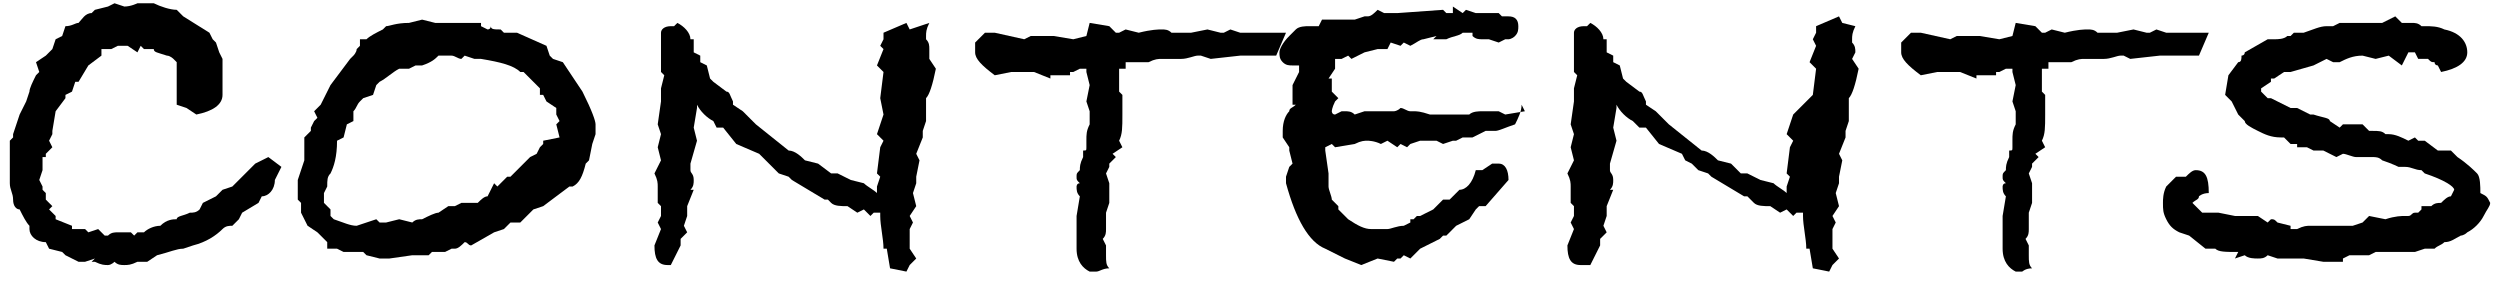
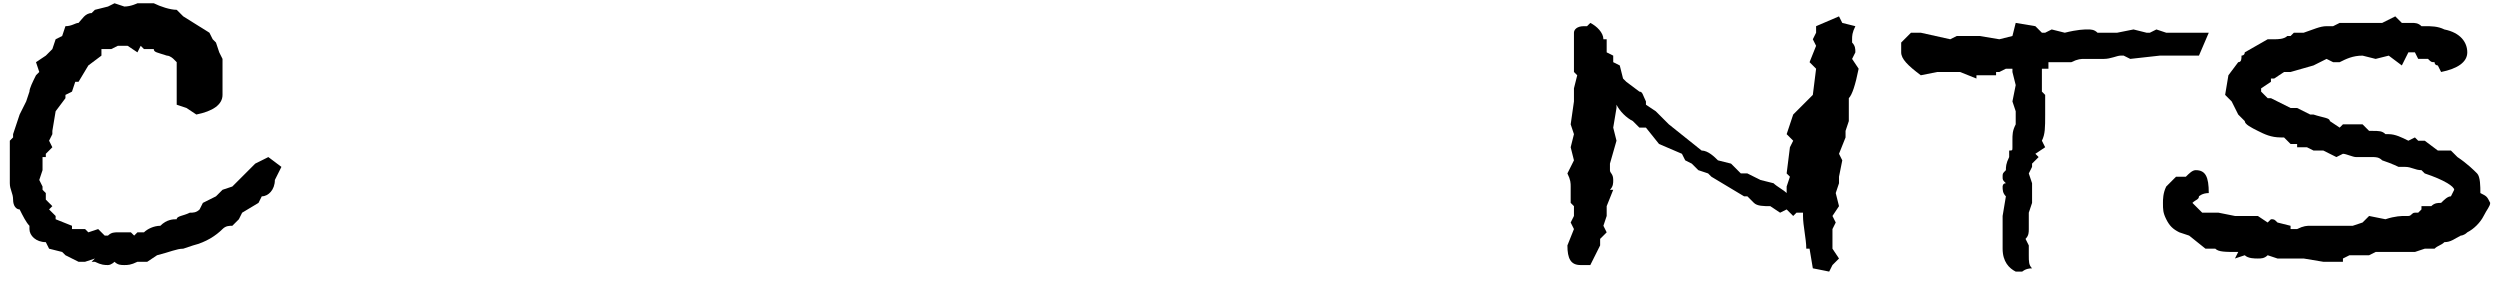
<svg xmlns="http://www.w3.org/2000/svg" version="1.1" id="レイヤー_1" x="0px" y="0px" viewBox="0 0 76.4 8.7" style="enable-background:new 0 0 76.4 8.7;" xml:space="preserve">
  <g>
    <path d="M8.6,5.1L8.4,5.5C8.4,5.8,8.2,6,8,6L7.9,6.2L7.4,6.5L7.3,6.7L7.1,6.9C7,6.9,6.9,6.9,6.8,7C6.6,7.2,6.3,7.4,5.9,7.5L5.6,7.6   c-0.2,0-0.4,0.1-0.8,0.2L4.5,8H4.2C4,8.1,3.9,8.1,3.8,8.1S3.6,8.1,3.5,8c0,0-0.1,0.1-0.2,0.1S3.1,8.1,2.9,8H2.8l0.1-0.1L2.6,8H2.5   H2.4L2,7.8L1.9,7.7L1.5,7.6L1.4,7.4C1.1,7.4,0.9,7.2,0.9,7V6.9l0,0C0.8,6.8,0.7,6.6,0.6,6.4c-0.1,0-0.2-0.1-0.2-0.3   S0.3,5.8,0.3,5.6c0-0.1,0-0.2,0-0.4c0-0.1,0-0.2,0-0.4V4.6V4.3l0.1-0.1V4.1l0.2-0.6l0.2-0.4l0.1-0.3c0-0.1,0.1-0.3,0.2-0.5l0.1-0.1   L1.1,1.9l0.3-0.2c0.1-0.1,0.1-0.1,0.2-0.2l0.1-0.3l0.2-0.1L2,0.8c0.2,0,0.3-0.1,0.4-0.1c0.1-0.1,0.2-0.3,0.4-0.3l0.1-0.1l0.4-0.1   l0.2-0.1l0.3,0.1c0.2,0,0.4-0.1,0.4-0.1h0.2h0.1h0.2c0.2,0.1,0.5,0.2,0.7,0.2l0.2,0.2L6.4,1l0.1,0.2l0.1,0.1l0.1,0.3l0.1,0.2v0.3   v0.6c0,0,0,0.1,0,0.2l0,0c0,0.3-0.3,0.5-0.8,0.6L5.7,3.3L5.4,3.2V2.9V2.7V2.5V2.1V1.9L5.3,1.8c0,0-0.1-0.1-0.2-0.1l0,0   C4.8,1.6,4.7,1.6,4.7,1.5H4.4L4.3,1.4L4.2,1.6L3.9,1.4H3.8H3.6L3.4,1.5c-0.1,0-0.2,0-0.3,0l0,0.2L2.7,2L2.4,2.5H2.3L2.2,2.8L2,2.9   V3L1.7,3.4L1.6,4v0.1L1.5,4.3l0.1,0.2L1.4,4.7v0.1H1.3v0.4L1.2,5.5l0.1,0.2v0.1l0.1,0.1v0.2l0.2,0.2L1.5,6.4l0.2,0.2v0.1l0.5,0.2V7   h0.4l0.1,0.1L3,7l0.2,0.2h0.1c0.1-0.1,0.2-0.1,0.3-0.1c0,0,0.1,0,0.2,0H4l0.1,0.1l0.1-0.1c0.1,0,0.2,0,0.2,0C4.5,7,4.7,6.9,4.9,6.9   c0.2-0.2,0.4-0.2,0.5-0.2c0-0.1,0.2-0.1,0.4-0.2c0.1,0,0.2,0,0.3-0.1l0.1-0.2l0.2-0.1L6.6,6l0.2-0.2l0.3-0.1L7.8,5l0.4-0.2L8.6,5.1   z" />
-     <path d="M18.2,4.1l-0.1,0.3L18,4.9L17.9,5c-0.1,0.4-0.2,0.6-0.4,0.7h-0.1l-0.8,0.6l-0.3,0.1l-0.4,0.4h-0.3L15.4,7l-0.3,0.1   l-0.7,0.4c-0.1,0-0.1-0.1-0.2-0.1c-0.1,0.1-0.2,0.2-0.3,0.2h-0.1l-0.2,0.1h-0.1h-0.3l-0.1,0.1h-0.5l-0.7,0.1h-0.1   c-0.1,0-0.1,0-0.2,0l-0.4-0.1l-0.1-0.1h-0.6l-0.2-0.1H10V7.4L9.7,7.1L9.4,6.9L9.2,6.5V6.2L9.1,6.1V5.5l0.2-0.6V4.6V4.5V4.2L9.5,4   V3.9l0.1-0.2v0l0.1-0.1L9.6,3.4l0.2-0.2l0.3-0.6l0.6-0.8l0.1-0.1c0,0,0.1-0.1,0.1-0.2L11,1.4V1.2h0.2c0.1-0.1,0.3-0.2,0.5-0.3   l0.1-0.1c0.1,0,0.3-0.1,0.7-0.1l0.4-0.1l0.4,0.1h0.3H14h0.1l0,0h0.1h0.1h0.4v0.1l0.2,0.1C15,0.9,15,0.8,15,0.8   c0,0.1,0.1,0.1,0.3,0.1L15.4,1h0.4l0.9,0.4l0.1,0.3l0.1,0.1l0.3,0.1l0.4,0.6l0.2,0.3c0.3,0.6,0.4,0.9,0.4,1   C18.2,3.8,18.2,4.1,18.2,4.1z M17.1,4.2L17,3.8l0.1-0.1L17,3.5c0,0,0,0,0-0.1V3.3l-0.3-0.2l-0.1-0.2h-0.1V2.7l-0.3-0.3L16,2.2h-0.1   c-0.2-0.2-0.6-0.3-1.2-0.4c-0.1,0-0.1,0-0.1,0h-0.1l-0.3-0.1l-0.1,0.1c-0.1,0-0.2-0.1-0.3-0.1c0,0,0,0-0.1,0s-0.1,0-0.2,0h-0.1   c-0.1,0.1-0.2,0.2-0.5,0.3h-0.2l-0.2,0.1h-0.3c-0.2,0.1-0.4,0.3-0.6,0.4l-0.1,0.1l-0.1,0.3L11.1,3L11,3.1c-0.1,0.1-0.1,0.2-0.2,0.3   v0.3l-0.2,0.1l0,0l-0.1,0.4l-0.2,0.1c0,0.5-0.1,0.8-0.2,1C10,5.4,10,5.5,10,5.7L9.9,5.9V6v0.2l0.2,0.2v0.2l0.1,0.1   c0.3,0.1,0.5,0.2,0.7,0.2l0.6-0.2l0.1,0.1h0.2l0,0l0.4-0.1l0.4,0.1c0.1-0.1,0.2-0.1,0.3-0.1c0.2-0.1,0.4-0.2,0.5-0.2l0.3-0.2h0.2   l0.2-0.1h0.4h0.1l0,0C14.7,6.1,14.8,6,14.9,6l0.2-0.4l0.1,0.1l0.1-0.1l0.2-0.2h0.1l0.2-0.2l0.4-0.4l0.2-0.1l0.1-0.2l0.1-0.1V4.3   L17.1,4.2z" />
-     <path d="M28.6,2.1L28.6,2.1c-0.1,0.5-0.2,0.8-0.3,0.9v0.1v0.6L28.2,4v0.2L28,4.7l0.1,0.2L28,5.4v0.2l-0.1,0.3L28,6.3l-0.2,0.3   l0.1,0.2L27.8,7l0,0v0.6L28,7.9l-0.2,0.2l-0.1,0.2l-0.5-0.1l-0.1-0.6H27c0-0.3-0.1-0.7-0.1-1V6.5h-0.2l-0.1,0.1l-0.2-0.2l-0.2,0.1   l-0.3-0.2c-0.2,0-0.4,0-0.5-0.1l-0.1-0.1h-0.1l-1-0.6l-0.1-0.1l-0.3-0.1l-0.2-0.2l-0.2-0.2l-0.2-0.2l-0.7-0.3l-0.4-0.5h-0.2   l-0.1-0.2c-0.2-0.1-0.4-0.3-0.5-0.5v0.1l-0.1,0.6l0.1,0.4L21.1,5v0.2c0,0.1,0.1,0.1,0.1,0.3c0,0.1,0,0.2-0.1,0.3h0.1L21,6.3v0.3   l-0.1,0.3L21,7.1l-0.2,0.2c0,0,0,0.1,0,0.2c-0.1,0.2-0.2,0.4-0.3,0.6h-0.1c-0.3,0-0.4-0.2-0.4-0.6L20.2,7l-0.1-0.2l0.1-0.2   c0,0,0-0.1,0-0.2c0-0.1,0-0.1,0-0.1l-0.1-0.1V6.1c0,0,0-0.1,0-0.2c0-0.1,0-0.1,0-0.2c0-0.1,0-0.2-0.1-0.4l0.1-0.2l0.1-0.2l-0.1-0.4   l0.1-0.4l-0.1-0.3l0.1-0.7V2.7l0.1-0.4l-0.1-0.1V1.4c0-0.1,0-0.2,0-0.2c0-0.1,0-0.1,0-0.2c0-0.1,0.1-0.2,0.3-0.2h0.1l0.1-0.1   c0.2,0.1,0.4,0.3,0.4,0.5h0.1v0.4l0.2,0.1v0.2L21.6,2l0.1,0.4l0.1,0.1l0.4,0.3c0.1,0,0.1,0.1,0.2,0.3v0.1l0.3,0.2l0.4,0.4l1,0.8   c0.2,0,0.4,0.2,0.5,0.3L25,5l0.4,0.3h0.2L26,5.5l0.4,0.1c0.1,0.1,0.3,0.2,0.4,0.3V5.7l0.1-0.3l-0.1-0.1l0.1-0.8L27,4.3l0,0   l-0.2-0.2L27,3.5L26.9,3L27,2.2L26.8,2L27,1.5l-0.1-0.1L27,1.2V1l0.7-0.3l0.1,0.2l0.6-0.2c-0.1,0.2-0.1,0.3-0.1,0.4v0.1   c0.1,0.1,0.1,0.2,0.1,0.3v0.3L28.6,2.1z" />
-     <path d="M39.3,1L39,1.7h-0.3h-0.4h-0.2h-0.2L37,1.8l-0.3-0.1h-0.1c-0.1,0-0.3,0.1-0.5,0.1h-0.5h-0.1l0,0c-0.1,0-0.2,0-0.4,0.1   c-0.1,0-0.3,0-0.5,0h-0.2v0.2h-0.2v0.7l0.1,0.1v0.2v0.4c0,0.4,0,0.6-0.1,0.8l0.1,0.2L34,4.7l0.1,0.1L33.9,5v0.1l-0.1,0.2l0.1,0.3   v0.6l-0.1,0.3c0,0,0,0,0,0.1c0,0,0,0,0,0.2c0,0,0,0,0,0.1V7c0,0.1,0,0.2-0.1,0.3l0.1,0.2c0,0.1,0,0.1,0,0.1l0,0c0,0.1,0,0.1,0,0.2   c0,0.2,0,0.3,0.1,0.4c-0.2,0-0.3,0.1-0.4,0.1c-0.1,0-0.2,0-0.2,0l0,0c-0.2-0.1-0.4-0.3-0.4-0.7c0,0,0-0.1,0-0.2s0-0.2,0-0.3   c0-0.1,0-0.2,0-0.3c0-0.1,0-0.2,0-0.2L33,6c-0.1-0.1-0.1-0.2-0.1-0.3c0,0,0-0.1,0.1-0.1c-0.1-0.1-0.1-0.1-0.1-0.2   c0-0.1,0-0.1,0.1-0.2c0-0.1,0-0.2,0.1-0.4c0-0.1,0-0.2,0-0.2c0.1,0,0.1,0,0.1-0.1c0,0,0,0,0-0.1s0-0.1,0-0.1l0.1,0.1l-0.1-0.1   c0-0.2,0-0.3,0.1-0.5V3.4l-0.1-0.3l0.1-0.5l-0.1-0.4V2.1H33l-0.2,0.1h-0.1v0.1c-0.2,0-0.4,0-0.6,0v0.1l-0.5-0.2h-0.7l-0.5,0.1   C30,2,29.8,1.8,29.8,1.6c0-0.1,0-0.2,0-0.3l0,0L30.1,1h0.3l0.9,0.2l0.2-0.1h0.7l0.6,0.1l0.4-0.1l0.1-0.4l0.6,0.1l0,0l0,0L34.1,1   h0.1l0.2-0.1L34.8,1c0.4-0.1,0.6-0.1,0.7-0.1c0.1,0,0.2,0,0.3,0.1c0,0,0.1,0,0.2,0c0.1,0,0.2,0,0.3,0h0.1l0.5-0.1L37.3,1h0.1   l0.2-0.1L37.9,1h0.7h0.3C38.9,1,39.3,1,39.3,1z" />
-     <path d="M46.5,3.2c0,0.2-0.1,0.4-0.2,0.6C46,3.9,45.8,4,45.7,4c0,0-0.1,0-0.2,0c-0.1,0-0.1,0-0.1,0L45,4.2h-0.3l-0.2,0.1h-0.1   l-0.3,0.1l-0.2-0.1c-0.3,0-0.5,0-0.6,0h0.1l-0.3,0.1l0,0L43,4.5l-0.2-0.1l-0.1,0.1l-0.3-0.2l-0.2,0.1c-0.2-0.1-0.4-0.1-0.4-0.1   c-0.1,0-0.2,0-0.4,0.1l-0.6,0.1l-0.1-0.1l-0.2,0.1v0.1l0.1,0.7v0.1v0.1v0.2c0,0.1,0.1,0.3,0.1,0.4l0.2,0.2v0.1l0.3,0.3   C41.5,6.9,41.7,7,41.9,7l0,0c0,0,0,0,0.1,0c0,0,0,0,0.1,0c0,0,0.1,0,0.2,0h0.1c0.1,0,0.3-0.1,0.5-0.1l0.2-0.1V6.7h0.1l0.1-0.1h0.1   l0.2-0.1l0.2-0.1l0.1-0.1l0.2-0.2h0.2l0.3-0.3c0.2,0,0.4-0.2,0.5-0.6l0,0l0,0h0.2L45.6,5h0.1h0.1c0.2,0,0.3,0.2,0.3,0.5l-0.7,0.8   h-0.2l-0.1,0.1l-0.2,0.3l-0.4,0.2l-0.3,0.3h-0.1L44,7.3l-0.6,0.3l-0.3,0.3l-0.2-0.1l-0.1,0.1h-0.1L42.6,8l-0.5-0.1l-0.5,0.2   l-0.5-0.2l-0.6-0.3c-0.5-0.2-0.9-0.9-1.2-2V5.4l0.1-0.3L39.5,5l-0.1-0.4V4.5l-0.2-0.3V4c0-0.3,0.1-0.5,0.2-0.6   c0-0.1,0.1-0.1,0.2-0.2h-0.1V2.8V2.6l0.2-0.4V2h-0.1h-0.1c-0.1,0-0.2,0-0.3-0.1c-0.1-0.1-0.1-0.2-0.1-0.3s0.1-0.3,0.3-0.5L39.5,1   l0.1-0.1c0.1-0.1,0.3-0.1,0.4-0.1h0.1h0.1h0.1l0.1-0.2H41l0,0c0.1,0,0.2,0,0.4,0l0.3-0.1h0.1c0.1,0,0.2-0.1,0.3-0.2l0.2,0.1h0.1   c0,0,0.1,0,0.2,0c0.1,0,0.1,0,0.1,0l1.4-0.1l0.1,0.1h0.2l0-0.2l0.3,0.2l0.1-0.1l0.3,0.1h0.2h0.1h0.4l0.1,0.1h0.2   c0.2,0,0.3,0.1,0.3,0.3c0,0.1,0,0.2-0.1,0.3s-0.2,0.1-0.2,0.1H46l-0.2,0.1l-0.3-0.1h-0.1h-0.1c-0.1,0-0.2,0-0.3-0.1V1   c-0.1,0-0.2,0-0.2,0h-0.1c-0.1,0.1-0.3,0.1-0.5,0.2c-0.1,0-0.3,0-0.4,0c0,0,0,0,0.1-0.1l-0.4,0.1l0,0c-0.1,0-0.2,0.1-0.4,0.2   l-0.2-0.1l-0.1,0.1l-0.3-0.1l-0.1,0.2h-0.3l-0.4,0.1l-0.4,0.2l-0.1-0.1L41,1.8h-0.2v0.1v0.2l-0.2,0.3h0.1v0.4L40.9,3l-0.1,0.1   c-0.1,0.2-0.1,0.3-0.1,0.3s0,0.1,0.1,0.1L41,3.4h0.1c0.1,0,0.2,0,0.3,0.1l0.3-0.1h0.2H42h0.2h0.2c0.1,0,0.1,0,0.2,0   c0,0,0.1,0,0.2-0.1c0.1,0,0.2,0.1,0.3,0.1h0.1h0.1l0,0c0,0,0,0-0.1,0l0,0c0.1,0,0.2,0,0.5,0.1c0,0,0.2,0,0.4,0c0.1,0,0.2,0,0.3,0   s0.3,0,0.4,0h0.1c0.1-0.1,0.3-0.1,0.4-0.1c0.1,0,0.2,0,0.3,0h0.2L46,3.5l0.6-0.1L46.5,3.2L46.5,3.2z" />
    <path d="M56.8,2.1L56.8,2.1c-0.1,0.5-0.2,0.8-0.3,0.9v0.1v0.6L56.4,4v0.2l-0.2,0.5l0.1,0.2l-0.1,0.5v0.2l-0.1,0.3l0.1,0.4L56,6.6   l0.1,0.2L56,7l0,0v0.6l0.2,0.3L56,8.1l-0.1,0.2l-0.5-0.1l-0.1-0.6h-0.1c0-0.3-0.1-0.7-0.1-1V6.5h-0.2l-0.1,0.1l-0.2-0.2l-0.2,0.1   l-0.3-0.2c-0.2,0-0.4,0-0.5-0.1L53.4,6h-0.1l-1-0.6l-0.1-0.1l-0.3-0.1L51.7,5l-0.2-0.1l-0.1-0.2l-0.7-0.3l-0.4-0.5h-0.2l-0.2-0.2   c-0.2-0.1-0.4-0.3-0.5-0.5v0.1l-0.1,0.6l0.1,0.4L49.2,5v0.2c0,0.1,0.1,0.1,0.1,0.3c0,0.1,0,0.2-0.1,0.3h0.1l-0.2,0.5v0.3L49,6.9   l0.1,0.2l-0.2,0.2c0,0,0,0.1,0,0.2c-0.1,0.2-0.2,0.4-0.3,0.6h-0.3c-0.3,0-0.4-0.2-0.4-0.6L48.1,7L48,6.8l0.1-0.2c0,0,0-0.1,0-0.2   c0-0.1,0-0.1,0-0.1L48,6.2V6.1c0,0,0-0.1,0-0.2c0-0.1,0-0.1,0-0.2c0-0.1,0-0.2-0.1-0.4L48,5.1l0.1-0.2L48,4.5l0.1-0.4L48,3.8   l0.1-0.7V2.7l0.1-0.4l-0.1-0.1V1.4c0-0.1,0-0.2,0-0.2c0-0.1,0-0.1,0-0.2c0-0.1,0.1-0.2,0.3-0.2h0.1l0.1-0.1C48.8,0.8,49,1,49,1.2   h0.1v0.4l0.2,0.1v0.2L49.5,2l0.1,0.4l0.1,0.1l0.4,0.3c0.1,0,0.1,0.1,0.2,0.3v0.1l0.3,0.2L51,3.8l1,0.8c0.2,0,0.4,0.2,0.5,0.3   L52.9,5l0.3,0.3h0.2l0.4,0.2l0.4,0.1c0.1,0.1,0.3,0.2,0.4,0.3V5.7l0.1-0.3l-0.1-0.1l0.1-0.8l0.1-0.2l0,0l-0.2-0.2l0.2-0.6l0.6-0.6   l0.1-0.8l-0.2-0.2l0.2-0.5l-0.1-0.2L55.5,1V0.8l0.7-0.3l0.1,0.2l0.4,0.1c-0.1,0.2-0.1,0.3-0.1,0.4v0.1c0.1,0.1,0.1,0.2,0.1,0.3   l-0.1,0.2L56.8,2.1z" />
    <path d="M67.5,1l-0.3,0.7h-0.3h-0.5h-0.2H66l-0.9,0.1l-0.2-0.1h-0.1c-0.1,0-0.3,0.1-0.5,0.1h-0.5h-0.1l0,0c-0.1,0-0.2,0-0.4,0.1   c-0.1,0-0.3,0-0.5,0h-0.2v0.2h-0.2v0.7l0.1,0.1v0.2v0.4c0,0.4,0,0.6-0.1,0.8l0.1,0.2l-0.3,0.2l0.1,0.1L62.1,5v0.1L62,5.3l0.1,0.3   v0.6L62,6.5c0,0,0,0,0,0.1c0,0,0,0,0,0.2c0,0,0,0,0,0.1V7c0,0.1,0,0.2-0.1,0.3L62,7.5c0,0.1,0,0.1,0,0.1l0,0c0,0.1,0,0.1,0,0.2   c0,0.2,0,0.3,0.1,0.4c-0.2,0-0.3,0.1-0.3,0.1c-0.1,0-0.2,0-0.2,0l0,0c-0.2-0.1-0.4-0.3-0.4-0.7c0,0,0-0.1,0-0.2s0-0.2,0-0.3   c0-0.1,0-0.2,0-0.3c0-0.1,0-0.2,0-0.2L61.3,6c-0.1-0.1-0.1-0.2-0.1-0.3c0,0,0-0.1,0.1-0.1c-0.1-0.1-0.1-0.1-0.1-0.2   c0-0.1,0-0.1,0.1-0.2c0-0.1,0-0.2,0.1-0.4c0-0.1,0-0.2,0-0.2c0.1,0,0.1,0,0.1-0.1c0,0,0,0,0-0.1V4.3l0.1,0.1l-0.1-0.1   c0-0.2,0-0.3,0.1-0.5V3.4l-0.1-0.3l0.1-0.5l-0.1-0.4V2.1h-0.2l-0.2,0.1H61v0.1c-0.2,0-0.4,0-0.6,0v0.1l-0.5-0.2h-0.7l-0.5,0.1   c-0.4-0.3-0.6-0.5-0.6-0.7c0-0.1,0-0.2,0-0.3l0,0L58.4,1h0.3l0.9,0.2l0.2-0.1h0.7l0.6,0.1l0.4-0.1l0.1-0.4l0.6,0.1l0,0l0,0L62.4,1   h0.1l0.2-0.1L63.1,1c0.4-0.1,0.6-0.1,0.7-0.1s0.2,0,0.3,0.1c0,0,0.1,0,0.2,0s0.2,0,0.3,0h0.1l0.5-0.1L65.6,1h0.1l0.2-0.1L66.2,1   h0.7h0.3C67.2,1,67.5,1,67.5,1z" />
    <path d="M76.1,6.2c0,0.1-0.1,0.2-0.2,0.4c-0.1,0.2-0.3,0.4-0.5,0.5c-0.1,0.1-0.2,0.1-0.2,0.1c-0.2,0.1-0.3,0.2-0.5,0.2   c-0.1,0.1-0.2,0.1-0.3,0.2h-0.3l-0.3,0.1h-0.3h-0.1h-0.2c-0.1,0-0.3,0-0.4,0h-0.1h-0.1l-0.2,0.1h-0.3h-0.3l-0.2,0.1V8   c-0.2,0-0.4,0-0.5,0H71l-0.6-0.1h-0.8l-0.3-0.1c-0.1,0.1-0.2,0.1-0.3,0.1c-0.1,0-0.3,0-0.4-0.1l-0.3,0.1l0.1-0.2   c-0.4,0-0.6,0-0.7-0.1h-0.1c0,0-0.1,0-0.2,0l-0.5-0.4l-0.3-0.1c-0.2-0.1-0.3-0.2-0.4-0.4c-0.1-0.2-0.1-0.3-0.1-0.5   c0-0.1,0-0.3,0.1-0.5l0.3-0.3h0.3c0.1-0.1,0.2-0.2,0.3-0.2c0.3,0,0.4,0.2,0.4,0.7c-0.2,0-0.3,0.1-0.3,0.1c0,0.1-0.1,0.1-0.2,0.2   l0,0l0.1,0.1l0.2,0.2h0.5l0.5,0.1H69l0.3,0.2l0.1-0.1c0.1,0,0.1,0,0.2,0.1L70,6.9V7h0.2c0.2-0.1,0.3-0.1,0.4-0.1c0,0,0.1,0,0.2,0   s0.2,0,0.3,0c0.1,0,0.2,0,0.3,0c0.1,0,0.1,0,0.2,0s0.2,0,0.3,0l0.3-0.1l0.2-0.2l0.5,0.1c0.3-0.1,0.5-0.1,0.6-0.1h0.1   c0.1,0,0.1-0.1,0.2-0.1h0.1L74,6.4V6.3h0.3c0.1-0.1,0.2-0.1,0.3-0.1C74.7,6.1,74.8,6,74.9,6L75,5.8c0-0.1-0.3-0.3-0.9-0.5L74,5.2   c-0.2,0-0.3-0.1-0.5-0.1c-0.1,0-0.1,0-0.2,0l0,0c0,0-0.2-0.1-0.5-0.2c-0.1-0.1-0.2-0.1-0.3-0.1c0,0-0.1,0-0.2,0H72l0,0   c-0.1,0-0.3-0.1-0.4-0.1l-0.2,0.1L71,4.6h-0.3l-0.2-0.1h-0.3V4.4H70l-0.2-0.2h-0.1c-0.3,0-0.5-0.1-0.7-0.2l0,0   c-0.2-0.1-0.4-0.2-0.4-0.3l-0.2-0.2l-0.2-0.4L68,2.9l0.1-0.6l0.3-0.4c0.1,0,0.1-0.1,0.1-0.2c0,0,0.1,0,0.1-0.1l0.7-0.4   c0.1,0,0.2,0,0.2,0c0.1,0,0.3,0,0.4-0.1H70l0,0L70.1,1h0.3c0.3-0.1,0.5-0.2,0.7-0.2h0.1h0.1l0.2-0.1c0.1,0,0.1,0,0.2,0h0.1   c0.1,0,0.2,0,0.3,0c0.2,0,0.3,0,0.4,0h0.3l0.4-0.2c0,0,0.1,0.1,0.2,0.2h0.3c0.1,0,0.2,0,0.3,0.1h0.1c0.2,0,0.4,0,0.6,0.1   c0.5,0.1,0.7,0.4,0.7,0.7s-0.3,0.5-0.8,0.6L74.5,2c0,0-0.1,0-0.1-0.1c-0.1,0-0.1,0-0.2-0.1h-0.3l-0.1-0.2h-0.2L73.4,2L73,1.7   l-0.4,0.1l-0.4-0.1c-0.3,0-0.5,0.1-0.7,0.2l0,0h-0.1h-0.1l-0.2-0.1L70.7,2L70,2.2h-0.2l-0.3,0.2h-0.1v0.1l-0.3,0.2v0.1L69.3,3h0.1   l0.2,0.1L70,3.3h0.2l0.4,0.2h0.1c0.3,0.1,0.5,0.1,0.5,0.2l0,0l0,0l0.3,0.2l0.1-0.1h0.3H72h0.2L72.4,4h0.1c0.2,0,0.3,0,0.4,0.1H73   c0.2,0,0.4,0.1,0.6,0.2l0.2-0.1l0.1,0.1h0.2l0.4,0.3h0.4l0.2,0.2c0.3,0.2,0.5,0.4,0.6,0.5s0.1,0.4,0.1,0.6C76,6,76,6,76.1,6.2   C76.1,6.1,76.1,6.1,76.1,6.2z" />
  </g>
</svg>